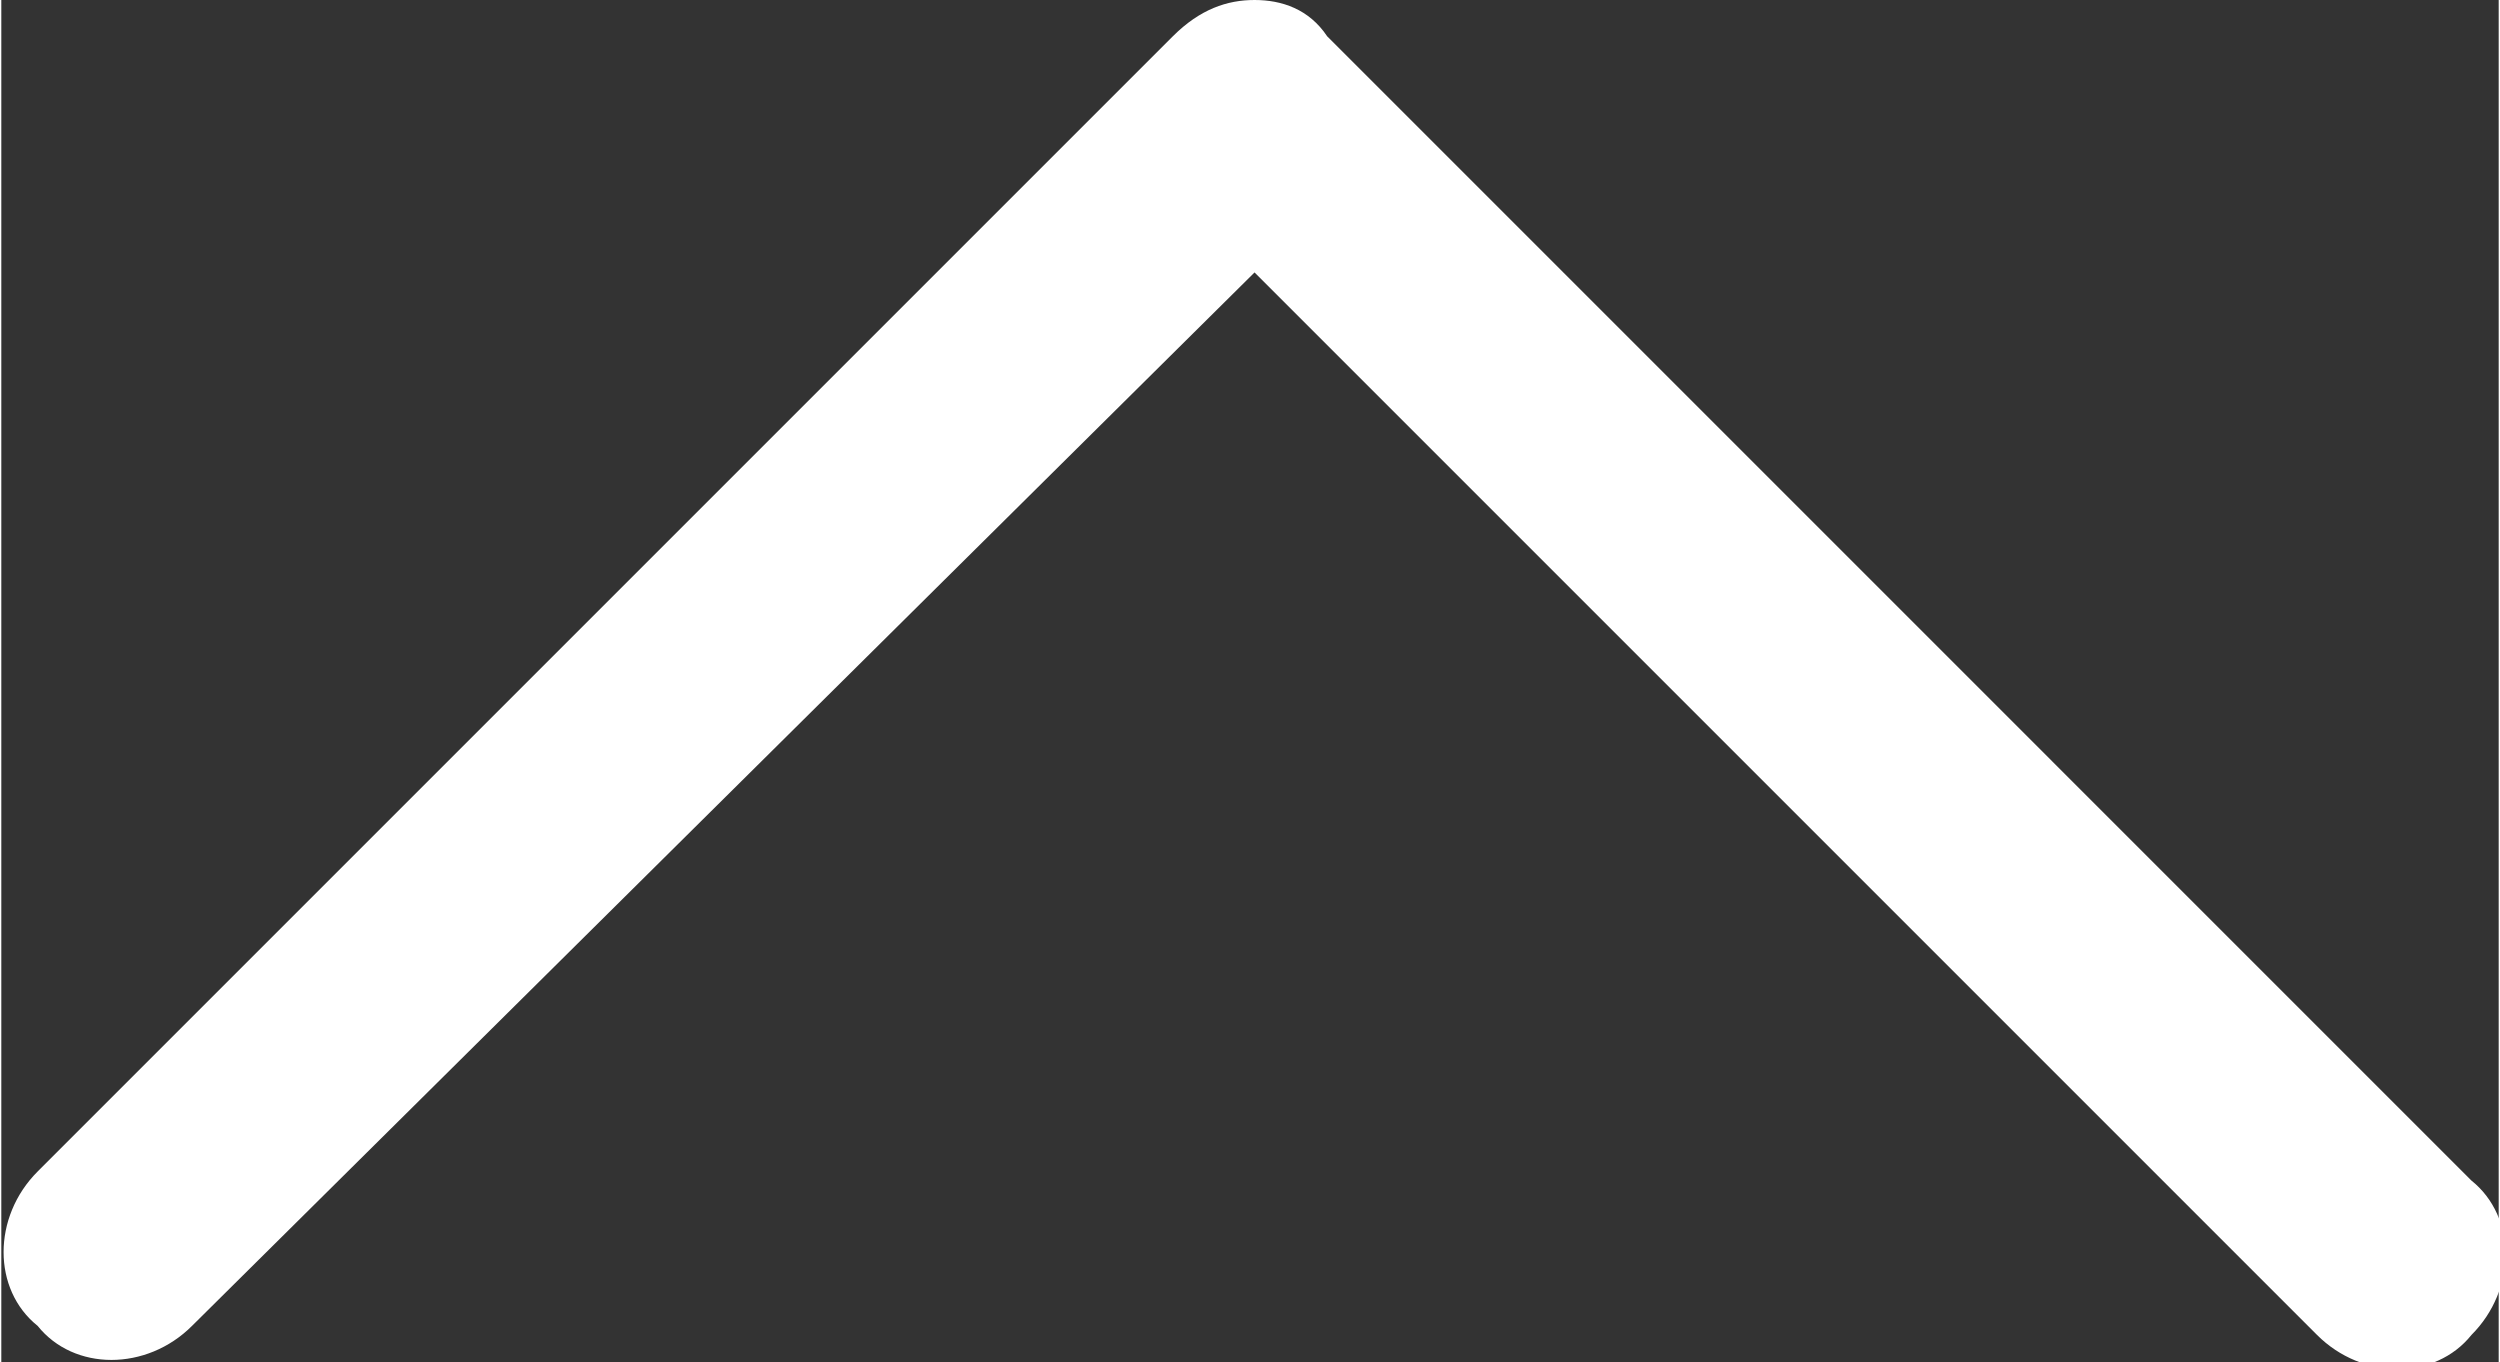
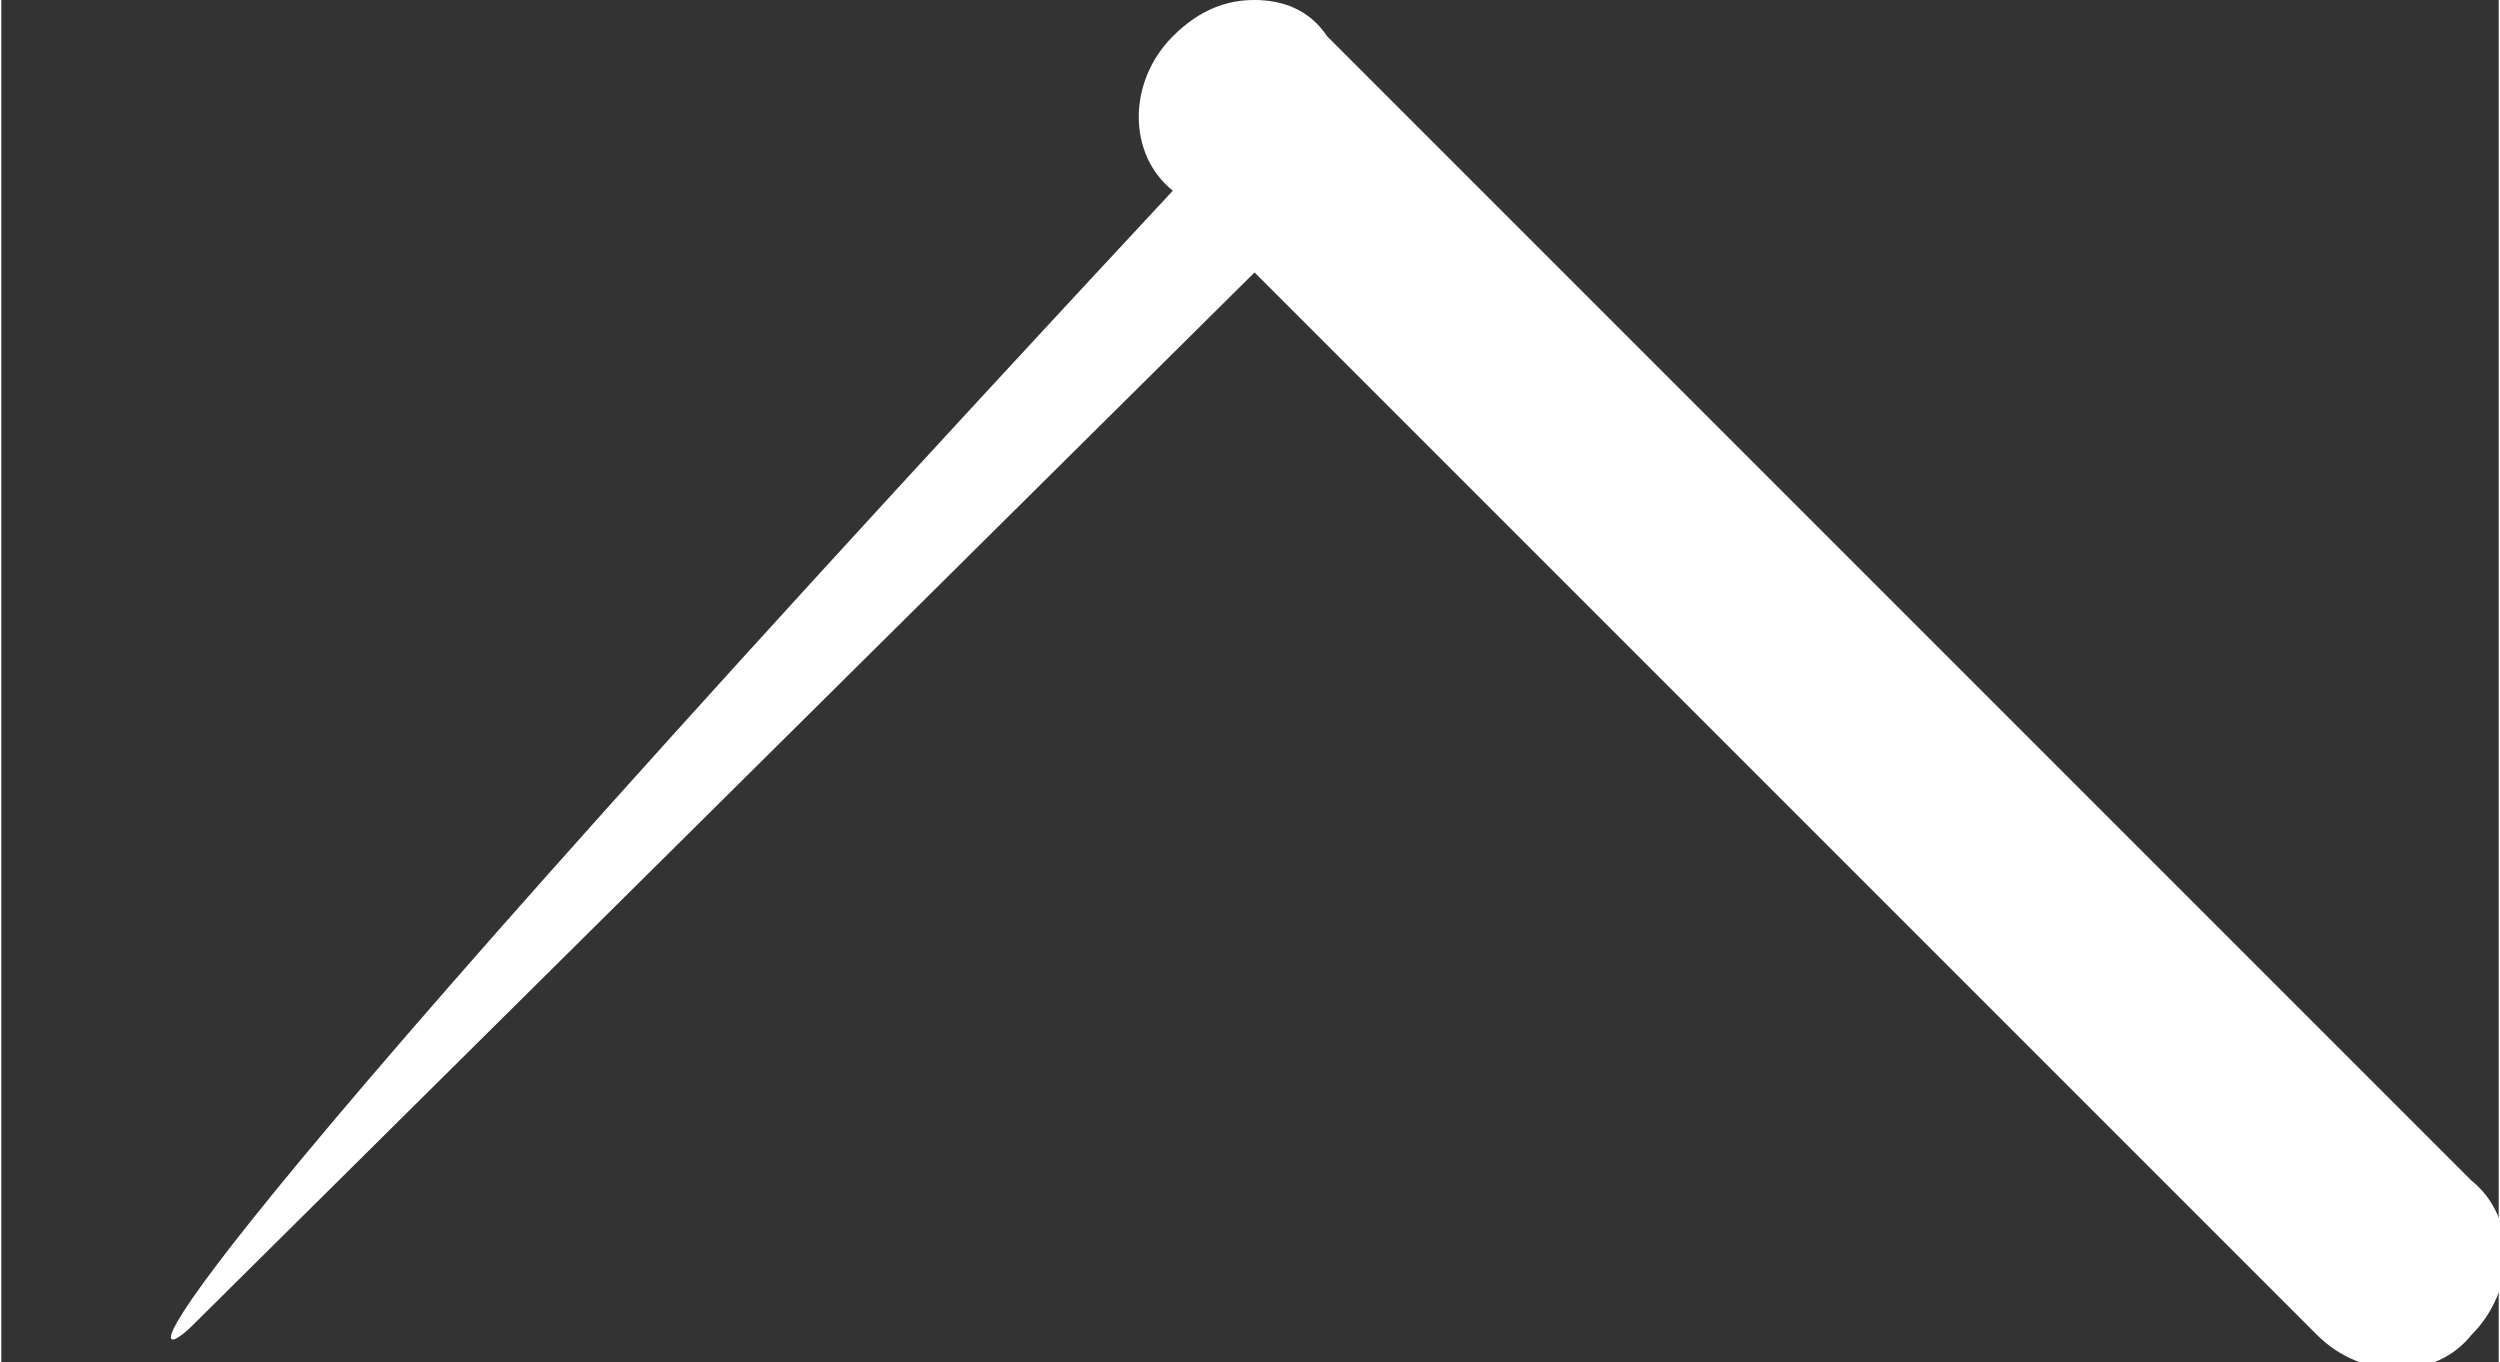
<svg xmlns="http://www.w3.org/2000/svg" version="1.1" id="Layer_1" x="0px" y="0px" width="27.529px" height="15px" viewBox="0 0 27.5 15" style="enable-background:new 0 0 27.5 15;" xml:space="preserve">
  <rect x="0" y="0" width="27.5" height="15" fill="#333333" stroke="none" />
  <style type="text/css">
	.st0{fill:#ffffff;}
</style>
-   <path class="st0" d="M2.1,14.6L13.8,3l11.7,11.7c0.5,0.5,1.3,0.5,1.7,0c0.5-0.5,0.5-1.3,0-1.7L14.6,0.4C14.4,0.1,14.1,0,13.8,0  c-0.3,0-0.6,0.1-0.9,0.4L0.4,12.9c-0.5,0.5-0.5,1.3,0,1.7C0.8,15.1,1.6,15.1,2.1,14.6z" />
+   <path class="st0" d="M2.1,14.6L13.8,3l11.7,11.7c0.5,0.5,1.3,0.5,1.7,0c0.5-0.5,0.5-1.3,0-1.7L14.6,0.4C14.4,0.1,14.1,0,13.8,0  c-0.3,0-0.6,0.1-0.9,0.4c-0.5,0.5-0.5,1.3,0,1.7C0.8,15.1,1.6,15.1,2.1,14.6z" />
</svg>